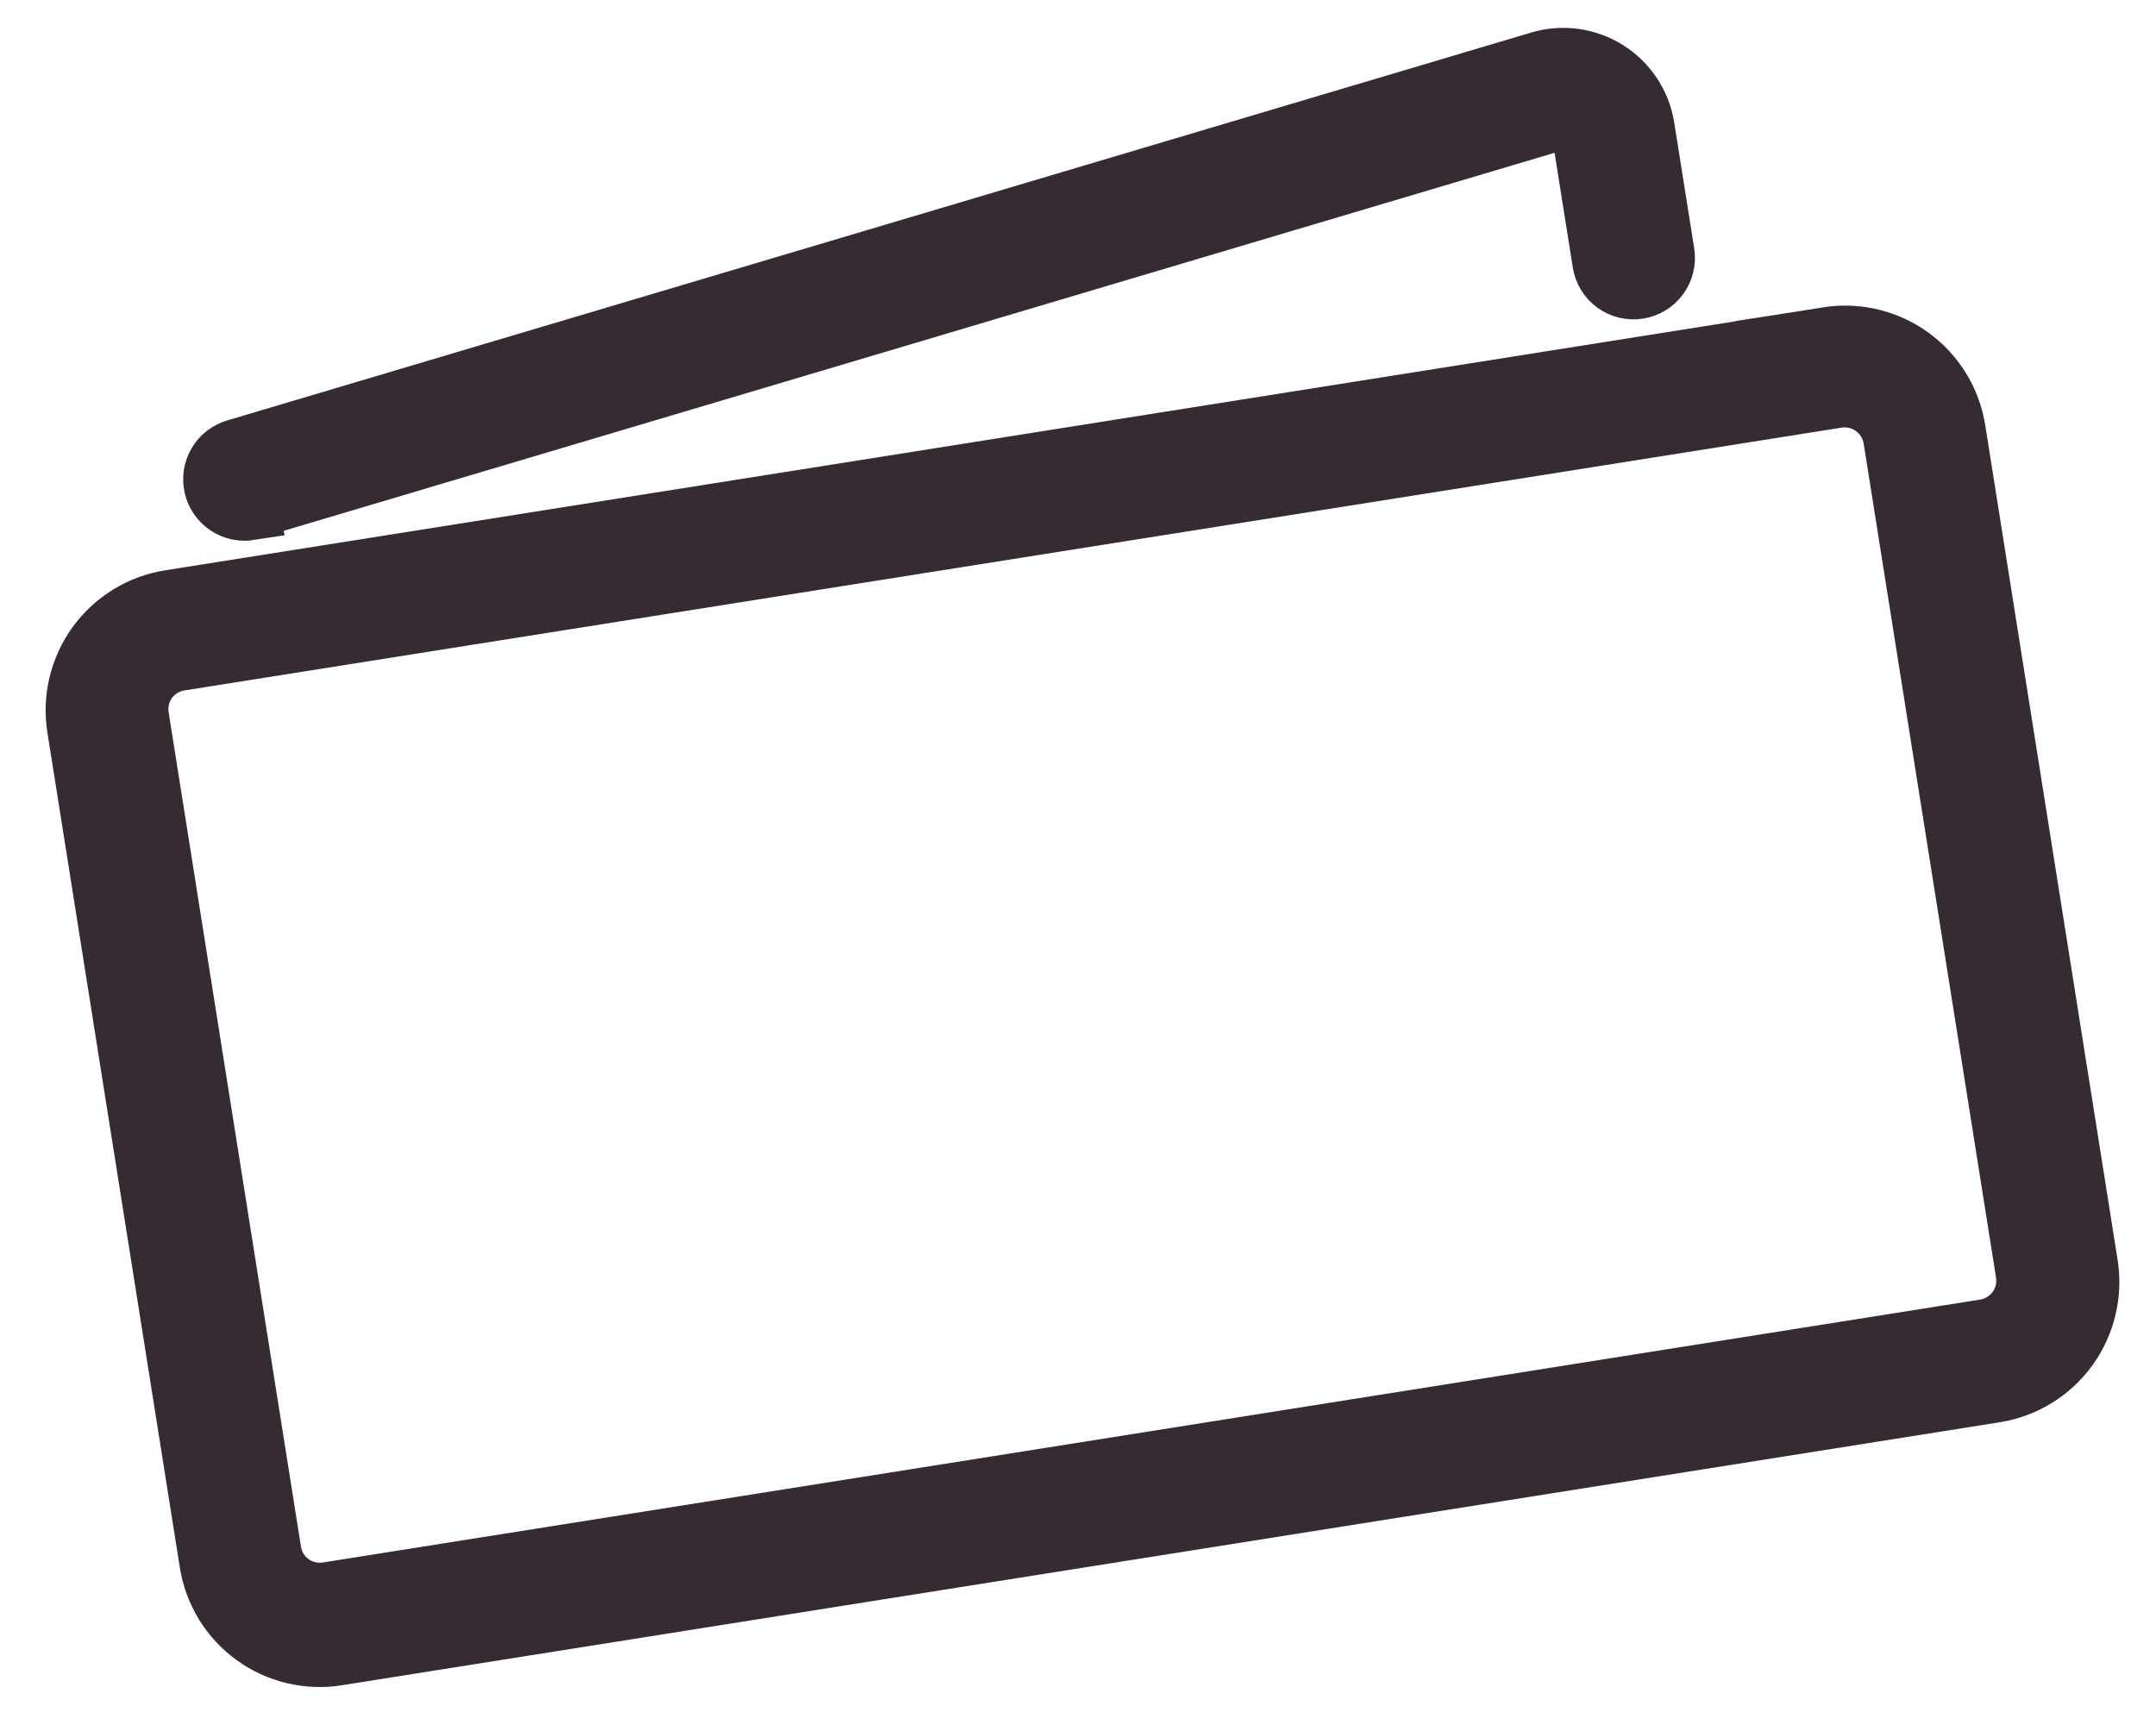
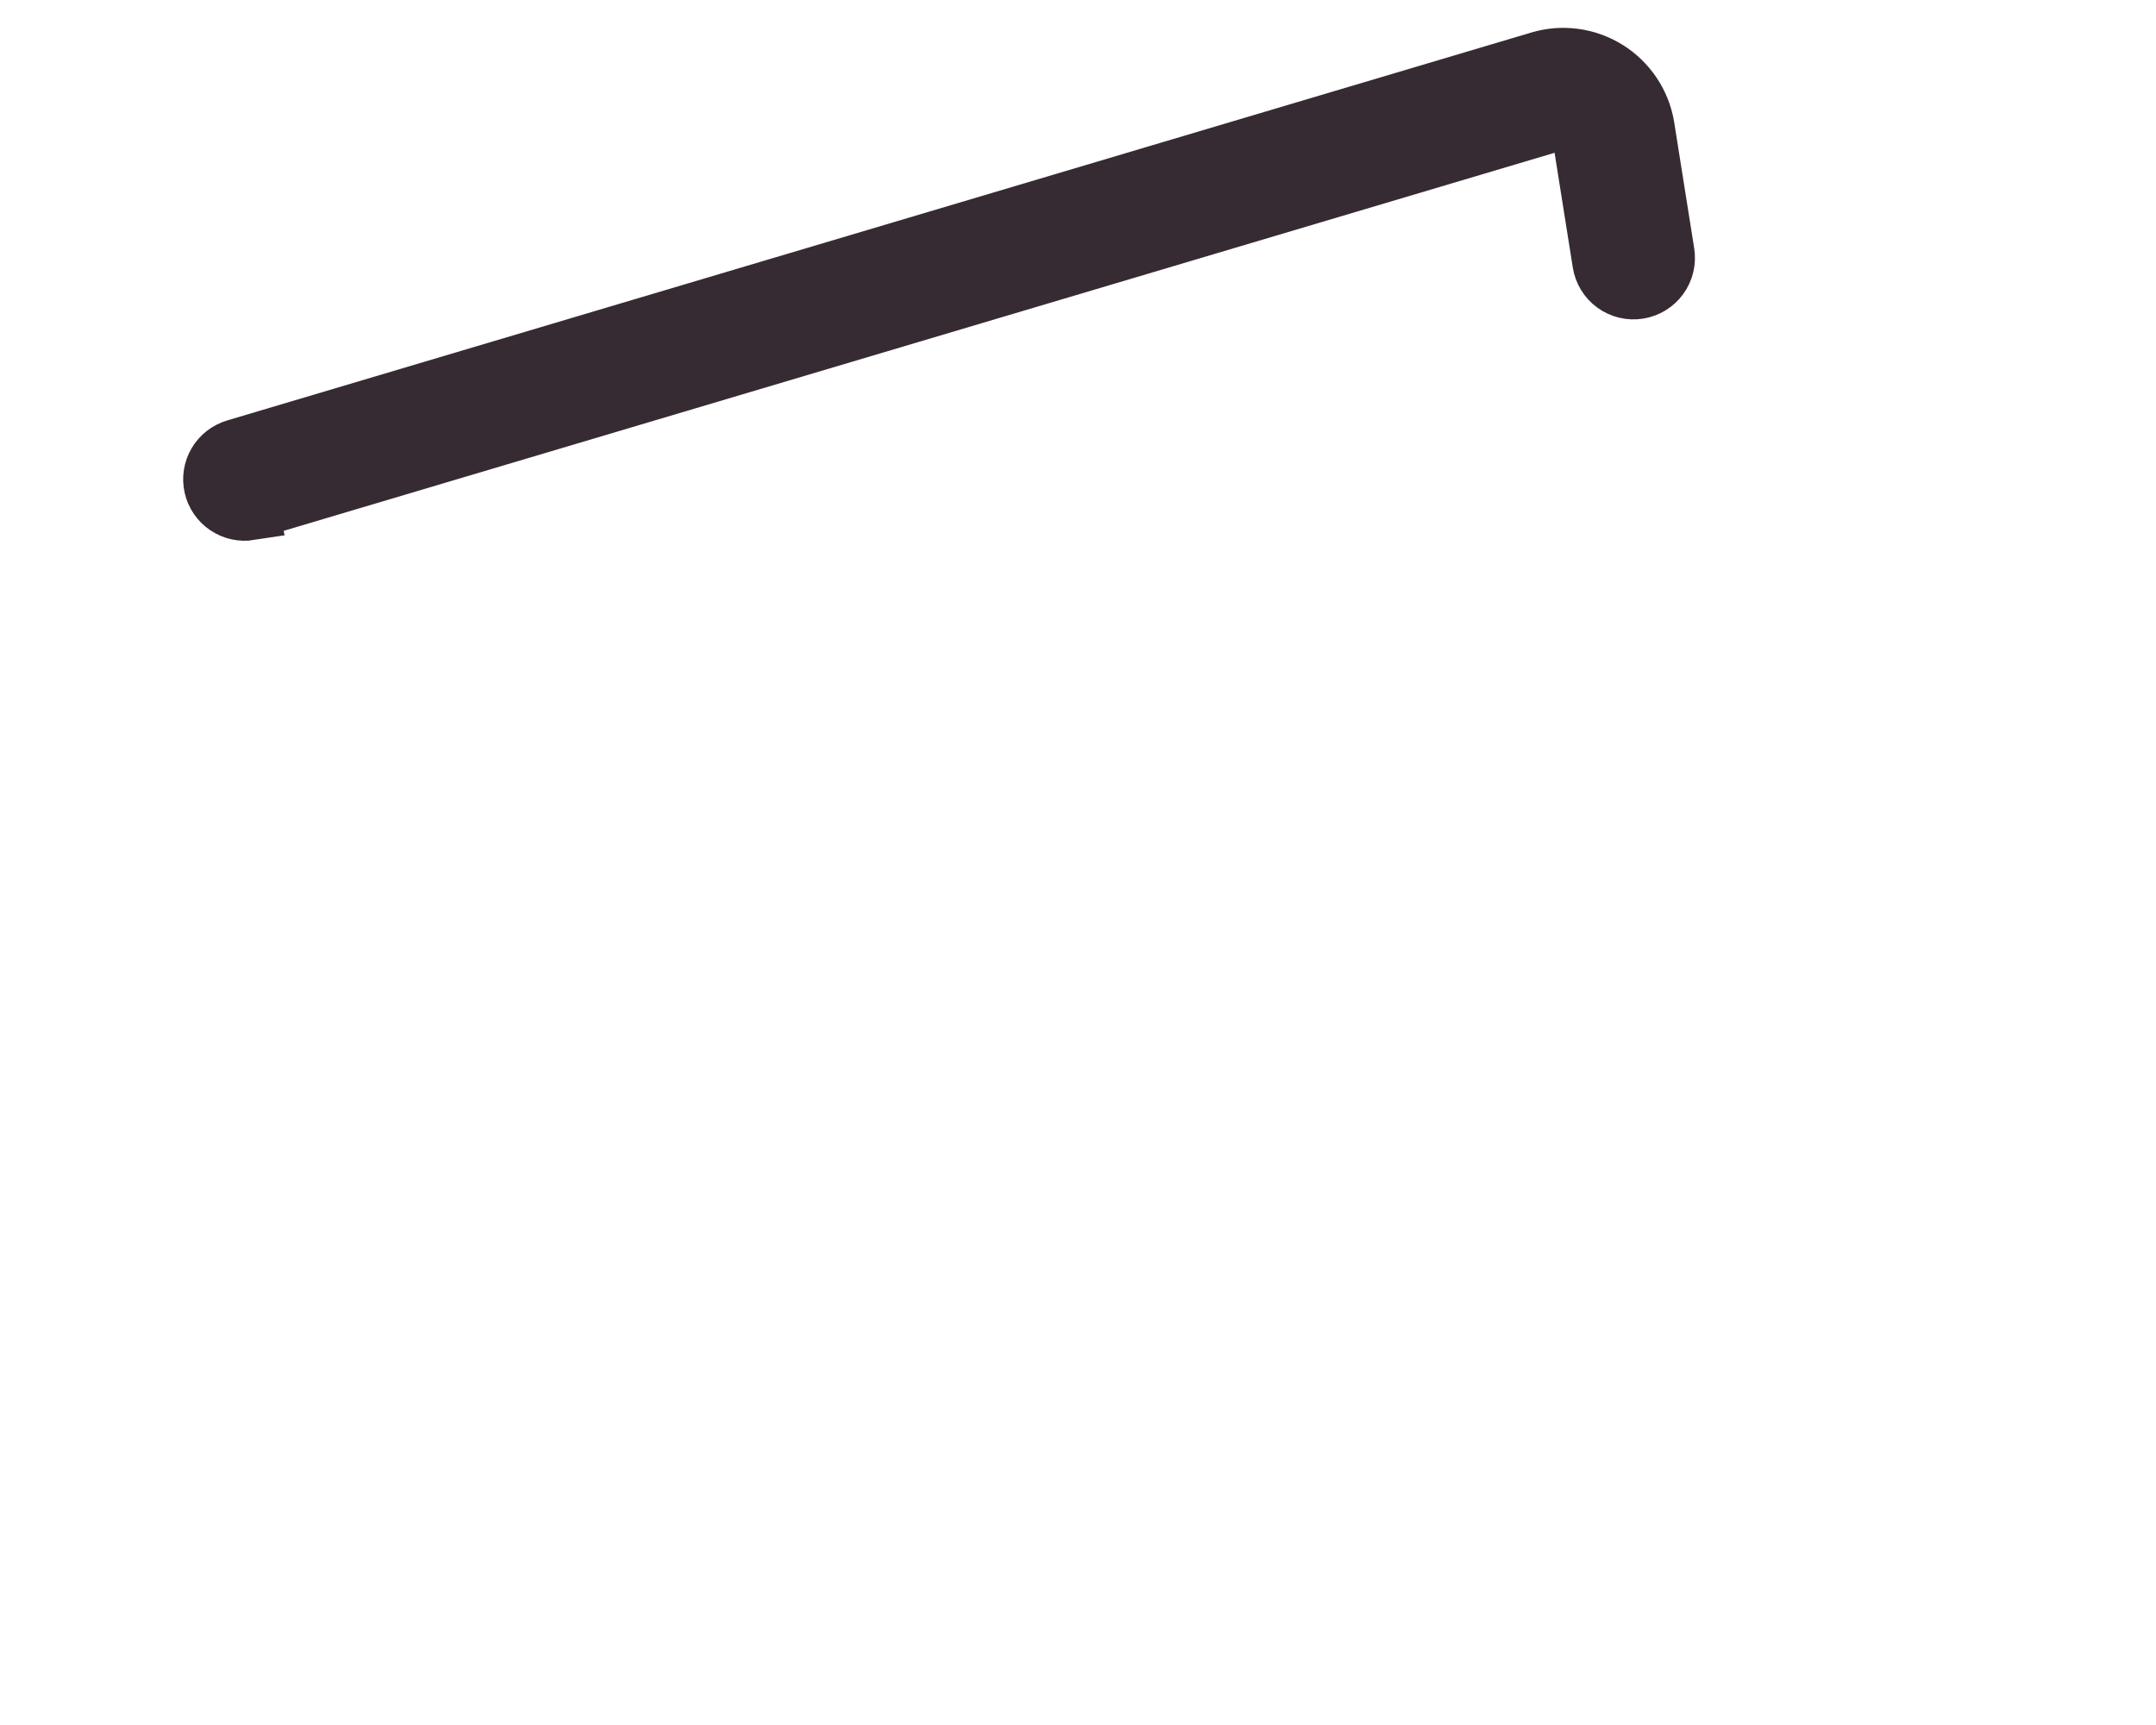
<svg xmlns="http://www.w3.org/2000/svg" fill="none" height="24" viewBox="0 0 30 24" width="30">
  <g fill="#362b32" stroke="#362b32" stroke-width=".8">
-     <path d="m25.429 4.672-23.069 3.658c-.204.032-.4.105-.576.213-.176.108-.329.25-.45.417-.121.167-.208.357-.256.558-.048.201-.056.409-.023.613l1.842 11.613c.032.204.104.4.211.576.108.176.249.33.416.451.167.122.356.209.557.257s.409.057.613.024l23.069-3.659c.412-.065.782-.292 1.027-.63.245-.338.346-.759.281-1.171l-1.842-11.613c-.065-.412-.292-.782-.63-1.027-.338-.245-.759-.346-1.172-.281zm2.741 13.045c.027.174-.016.351-.12.493s-.259.238-.432.266l-23.069 3.659c-.173.026-.35-.017-.492-.12-.142-.103-.237-.259-.264-.432l-1.842-11.613c-.027-.173.015-.35.117-.492.103-.142.257-.238.43-.266l23.069-3.658c.174-.027.351.016.493.12s.238.258.267.432z" />
    <path d="m3.474 7.1.06-.009 18.146-5.397c.034-.01.07-.012.105-.007.035.005.069.017.099.036.031.019.057.044.077.074s.033.064.039.099l.28 1.764c.019.119.084.226.182.297.098.071.22.1.339.081s.226-.084.297-.182c.071-.098.1-.22.081-.339l-.28-1.764c-.028-.162-.09-.316-.182-.452s-.212-.252-.351-.338c-.14-.087-.296-.143-.459-.165-.163-.022-.329-.009-.486.038l-18.146 5.397c-.111.033-.206.107-.264.206s-.077.218-.051.331c.026.113.094.212.19.276.096.065.213.09.328.072z" />
  </g>
</svg>